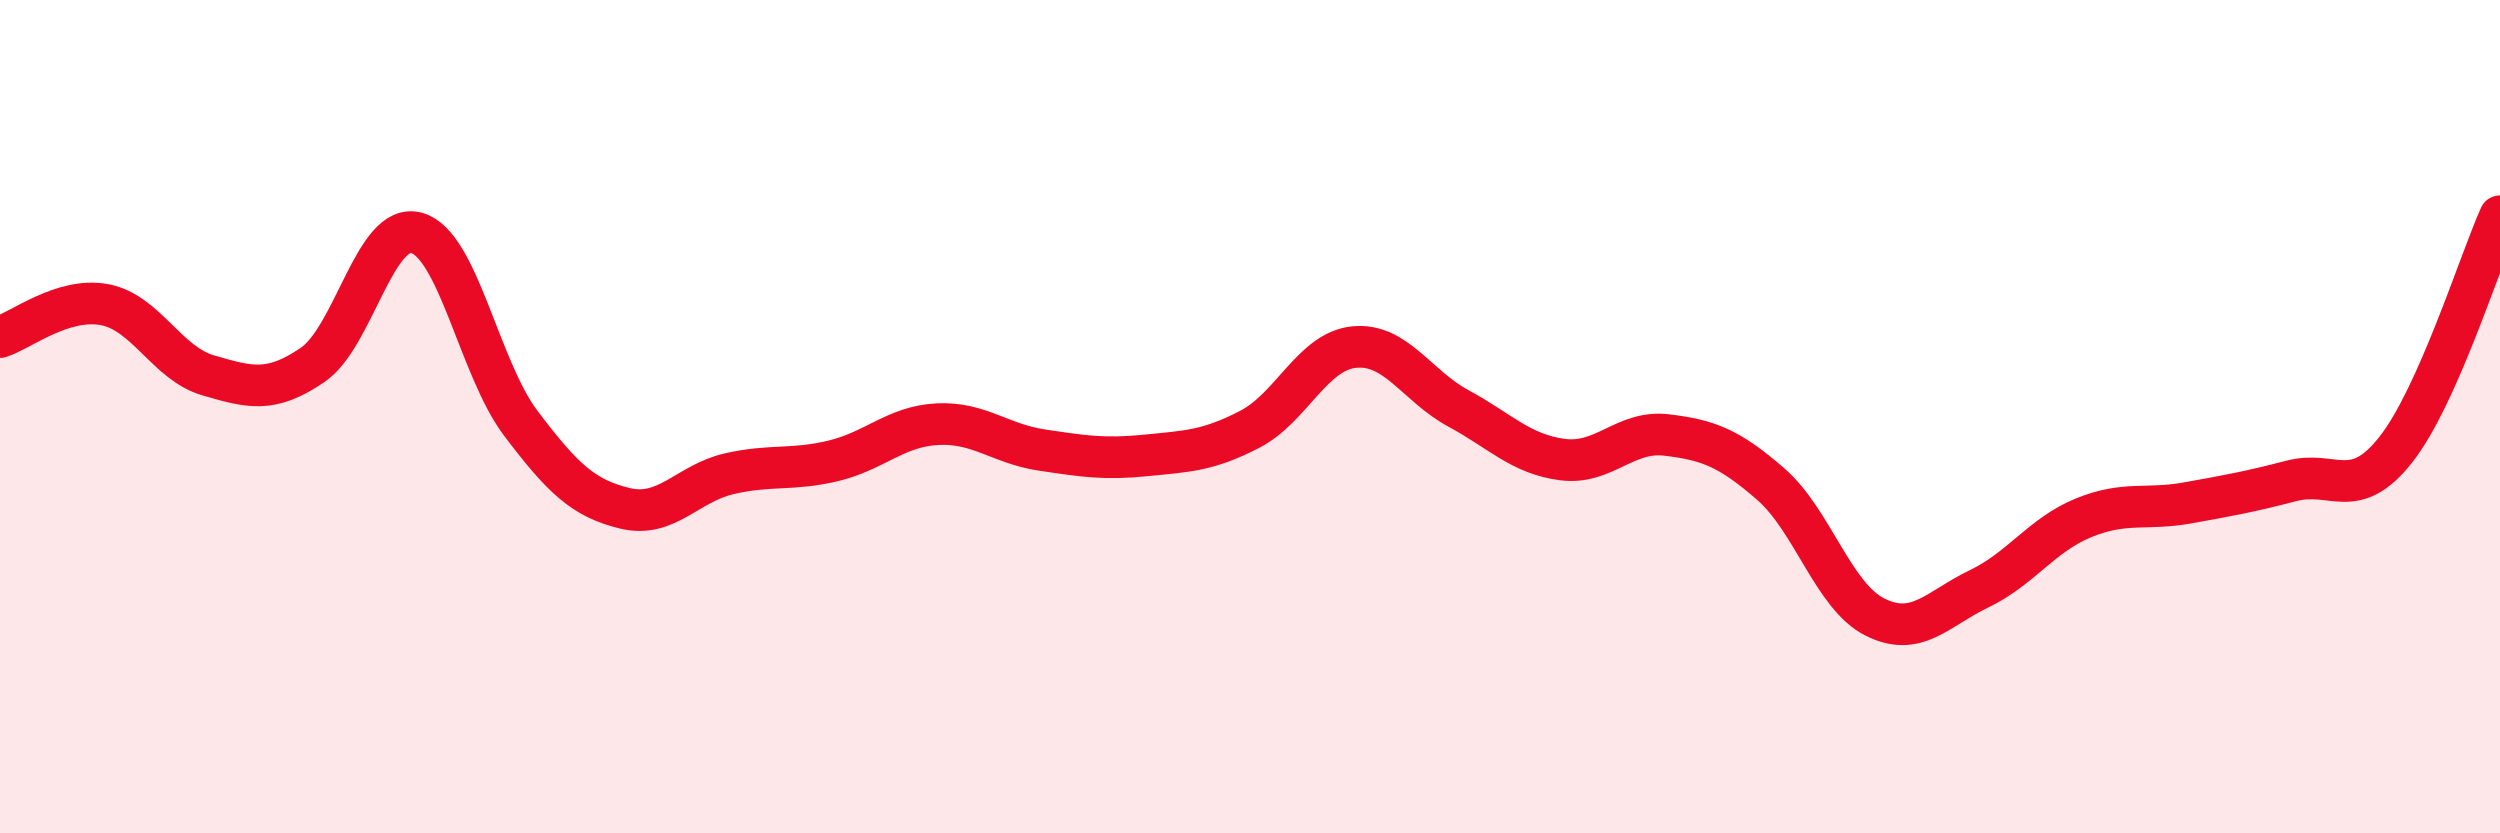
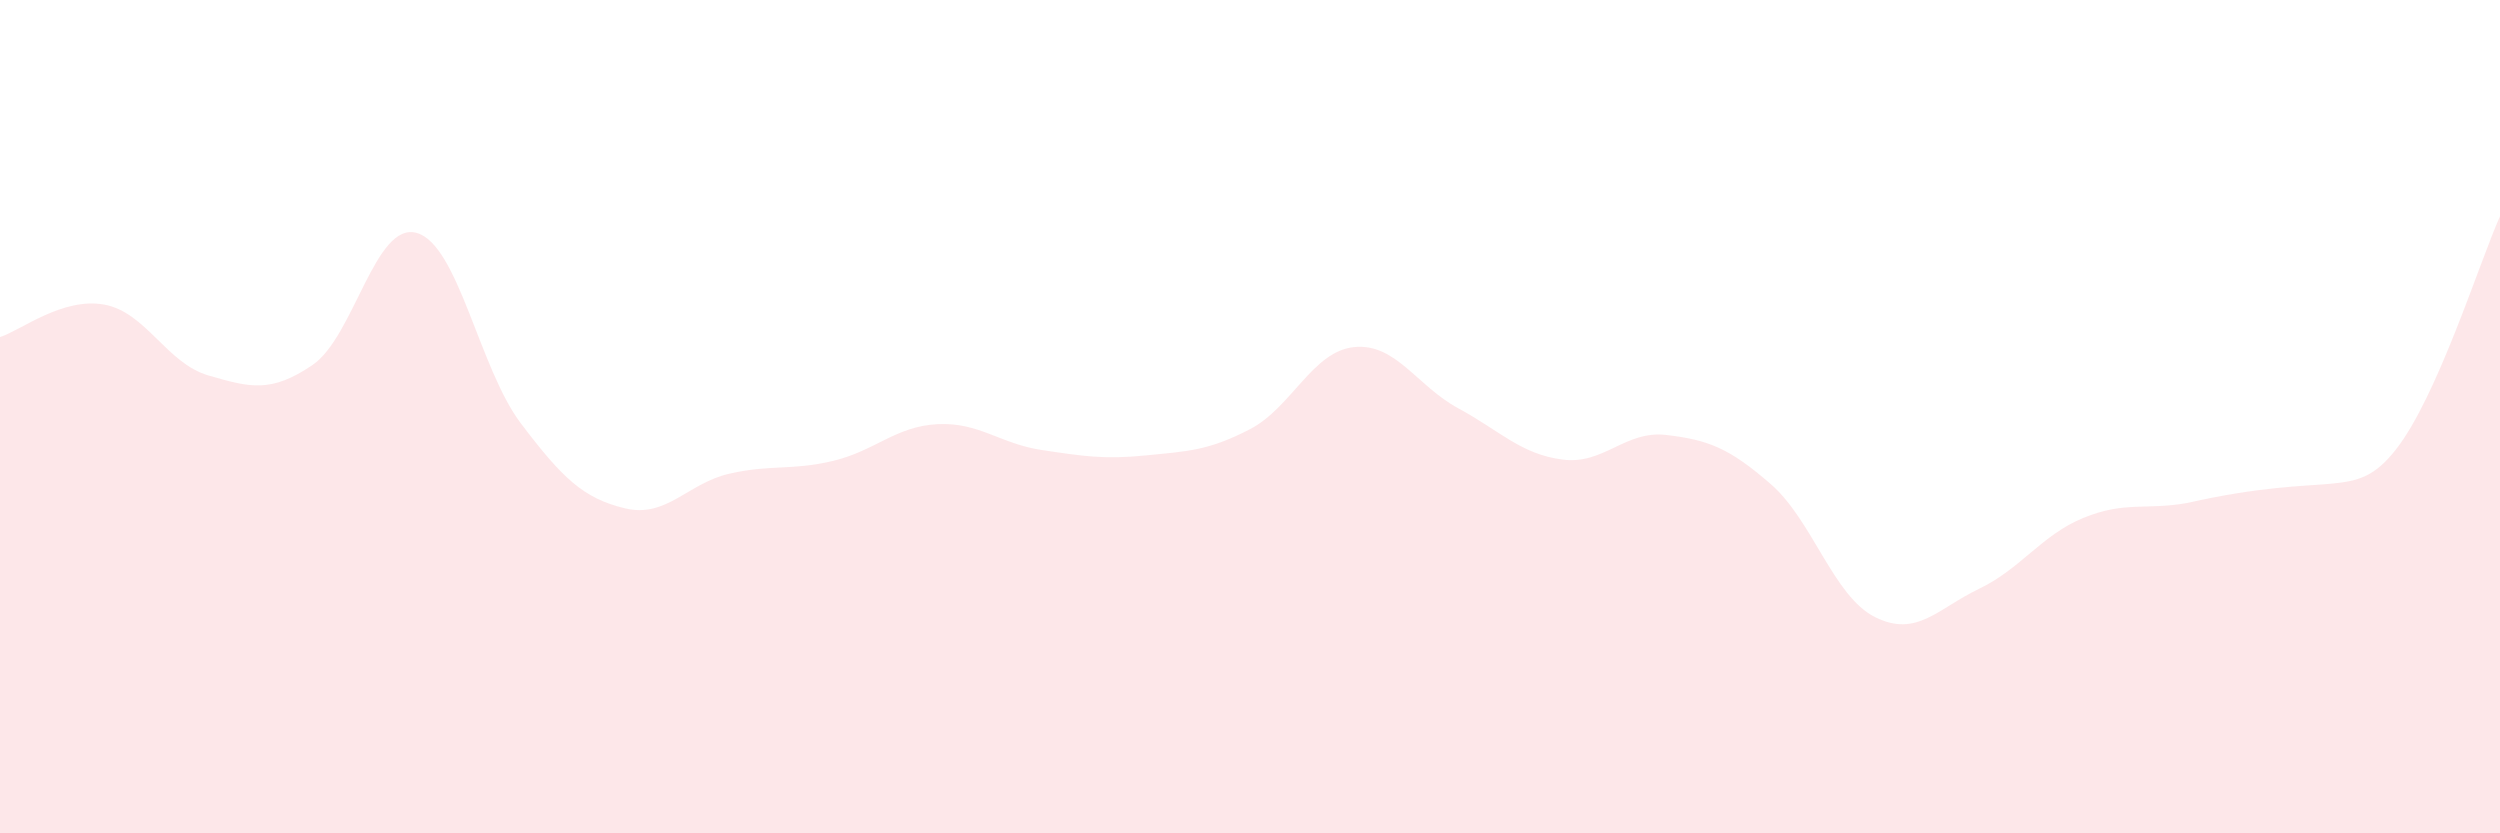
<svg xmlns="http://www.w3.org/2000/svg" width="60" height="20" viewBox="0 0 60 20">
-   <path d="M 0,8.09 C 0.5,7.93 1.5,7.13 2.5,7.31 C 3.5,7.49 4,8.72 5,9.01 C 6,9.3 6.5,9.44 7.5,8.76 C 8.5,8.08 9,5.31 10,5.59 C 11,5.87 11.5,8.84 12.5,10.16 C 13.5,11.48 14,11.96 15,12.2 C 16,12.44 16.5,11.6 17.5,11.37 C 18.5,11.14 19,11.3 20,11.06 C 21,10.82 21.5,10.23 22.5,10.18 C 23.5,10.13 24,10.65 25,10.8 C 26,10.95 26.5,11.03 27.5,10.93 C 28.5,10.83 29,10.82 30,10.3 C 31,9.78 31.5,8.43 32.5,8.33 C 33.5,8.23 34,9.26 35,9.8 C 36,10.34 36.5,10.9 37.5,11.03 C 38.5,11.16 39,10.32 40,10.44 C 41,10.56 41.5,10.75 42.5,11.62 C 43.5,12.49 44,14.31 45,14.81 C 46,15.31 46.5,14.61 47.5,14.13 C 48.5,13.65 49,12.84 50,12.43 C 51,12.02 51.5,12.25 52.5,12.07 C 53.5,11.89 54,11.8 55,11.54 C 56,11.28 56.5,12.06 57.5,10.79 C 58.5,9.52 59.5,6.31 60,5.19L60 20L0 20Z" fill="#EB0A25" opacity="0.1" stroke-linecap="round" stroke-linejoin="round" />
-   <path d="M 0,8.09 C 0.5,7.93 1.5,7.13 2.5,7.31 C 3.5,7.49 4,8.72 5,9.01 C 6,9.3 6.5,9.44 7.5,8.76 C 8.5,8.08 9,5.31 10,5.59 C 11,5.87 11.5,8.84 12.5,10.16 C 13.5,11.48 14,11.96 15,12.2 C 16,12.44 16.5,11.6 17.5,11.37 C 18.5,11.14 19,11.3 20,11.06 C 21,10.82 21.5,10.23 22.5,10.18 C 23.5,10.13 24,10.65 25,10.8 C 26,10.95 26.5,11.03 27.5,10.93 C 28.5,10.83 29,10.82 30,10.3 C 31,9.78 31.5,8.43 32.5,8.33 C 33.5,8.23 34,9.26 35,9.8 C 36,10.34 36.5,10.9 37.5,11.03 C 38.5,11.16 39,10.32 40,10.44 C 41,10.56 41.5,10.75 42.5,11.62 C 43.5,12.49 44,14.31 45,14.81 C 46,15.31 46.5,14.61 47.5,14.13 C 48.5,13.65 49,12.84 50,12.43 C 51,12.02 51.5,12.25 52.5,12.07 C 53.5,11.89 54,11.8 55,11.54 C 56,11.28 56.5,12.06 57.5,10.79 C 58.5,9.52 59.5,6.31 60,5.19" stroke="#EB0A25" stroke-width="1" fill="none" stroke-linecap="round" stroke-linejoin="round" />
+   <path d="M 0,8.09 C 0.5,7.93 1.5,7.13 2.5,7.31 C 3.5,7.49 4,8.72 5,9.01 C 6,9.3 6.5,9.44 7.5,8.76 C 8.5,8.08 9,5.31 10,5.59 C 11,5.87 11.5,8.84 12.5,10.16 C 13.5,11.48 14,11.96 15,12.2 C 16,12.44 16.5,11.6 17.5,11.37 C 18.5,11.14 19,11.3 20,11.06 C 21,10.82 21.5,10.23 22.5,10.18 C 23.5,10.13 24,10.65 25,10.8 C 26,10.95 26.5,11.03 27.5,10.93 C 28.5,10.83 29,10.82 30,10.3 C 31,9.78 31.5,8.43 32.5,8.33 C 33.5,8.23 34,9.26 35,9.8 C 36,10.34 36.5,10.9 37.5,11.03 C 38.5,11.16 39,10.32 40,10.44 C 41,10.56 41.5,10.75 42.5,11.62 C 43.5,12.49 44,14.31 45,14.81 C 46,15.31 46.5,14.61 47.5,14.13 C 48.5,13.65 49,12.84 50,12.43 C 51,12.02 51.5,12.25 52.5,12.07 C 56,11.28 56.5,12.06 57.5,10.79 C 58.5,9.52 59.5,6.31 60,5.19L60 20L0 20Z" fill="#EB0A25" opacity="0.1" stroke-linecap="round" stroke-linejoin="round" />
</svg>